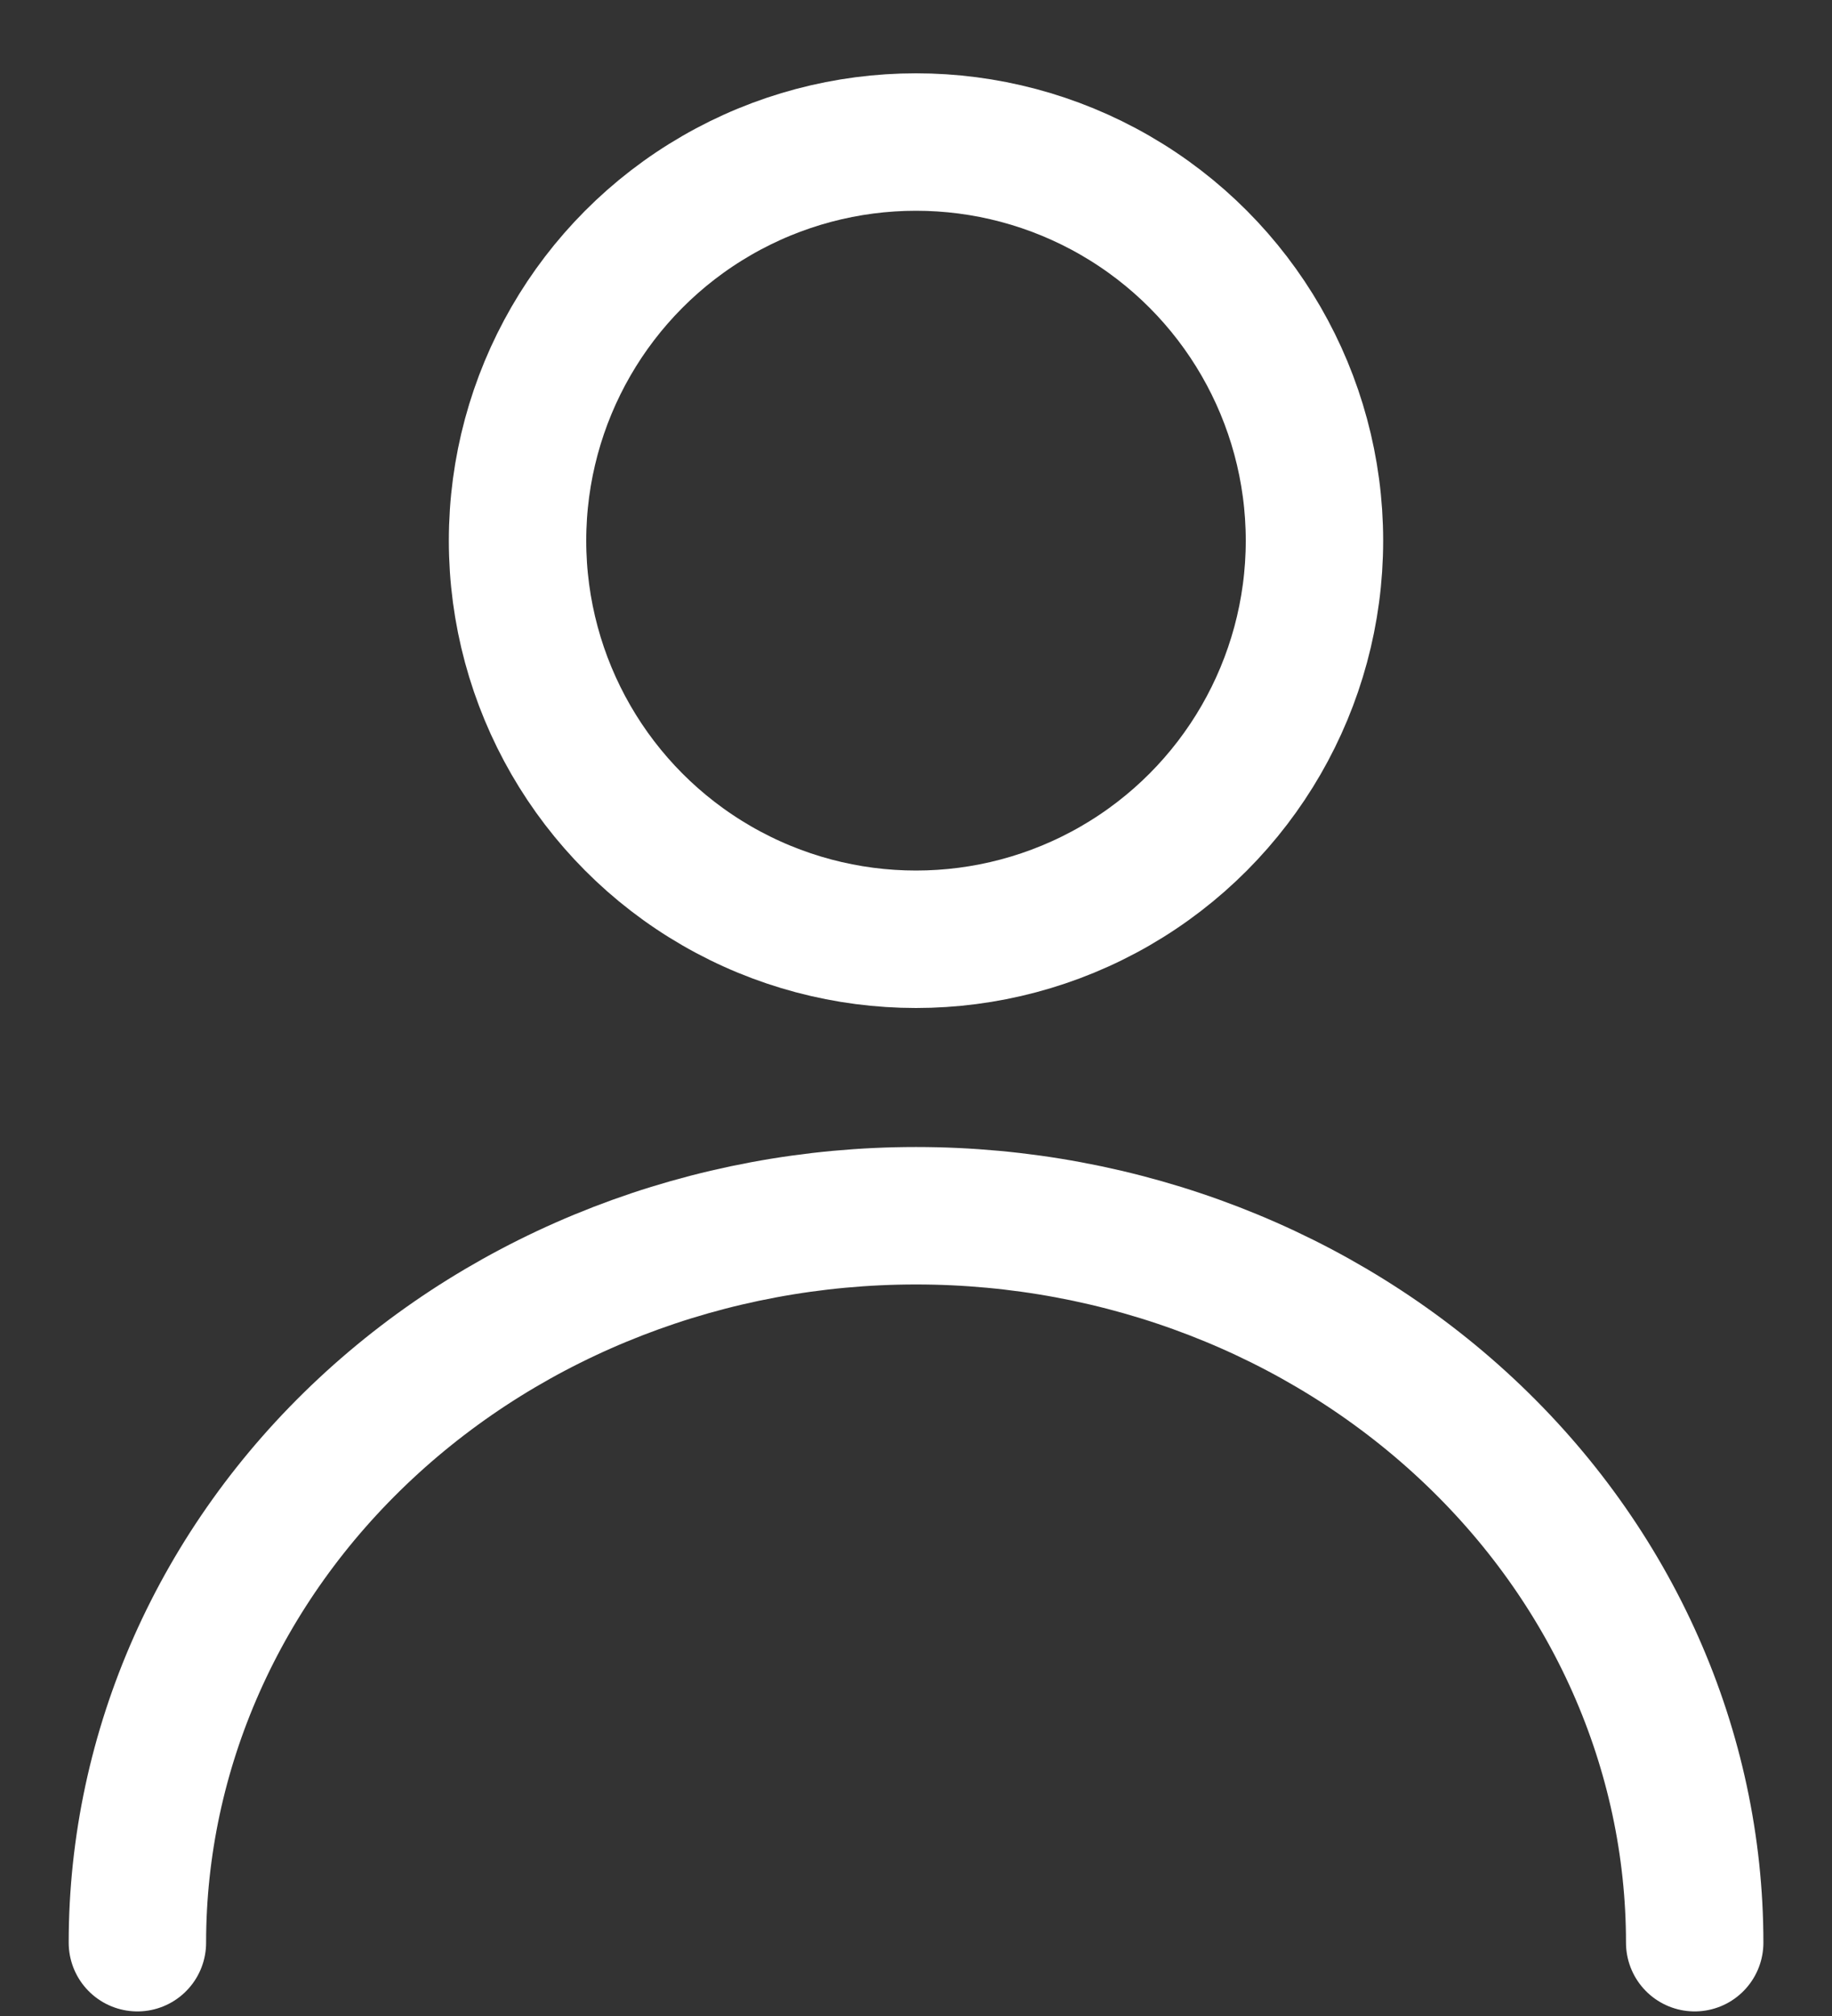
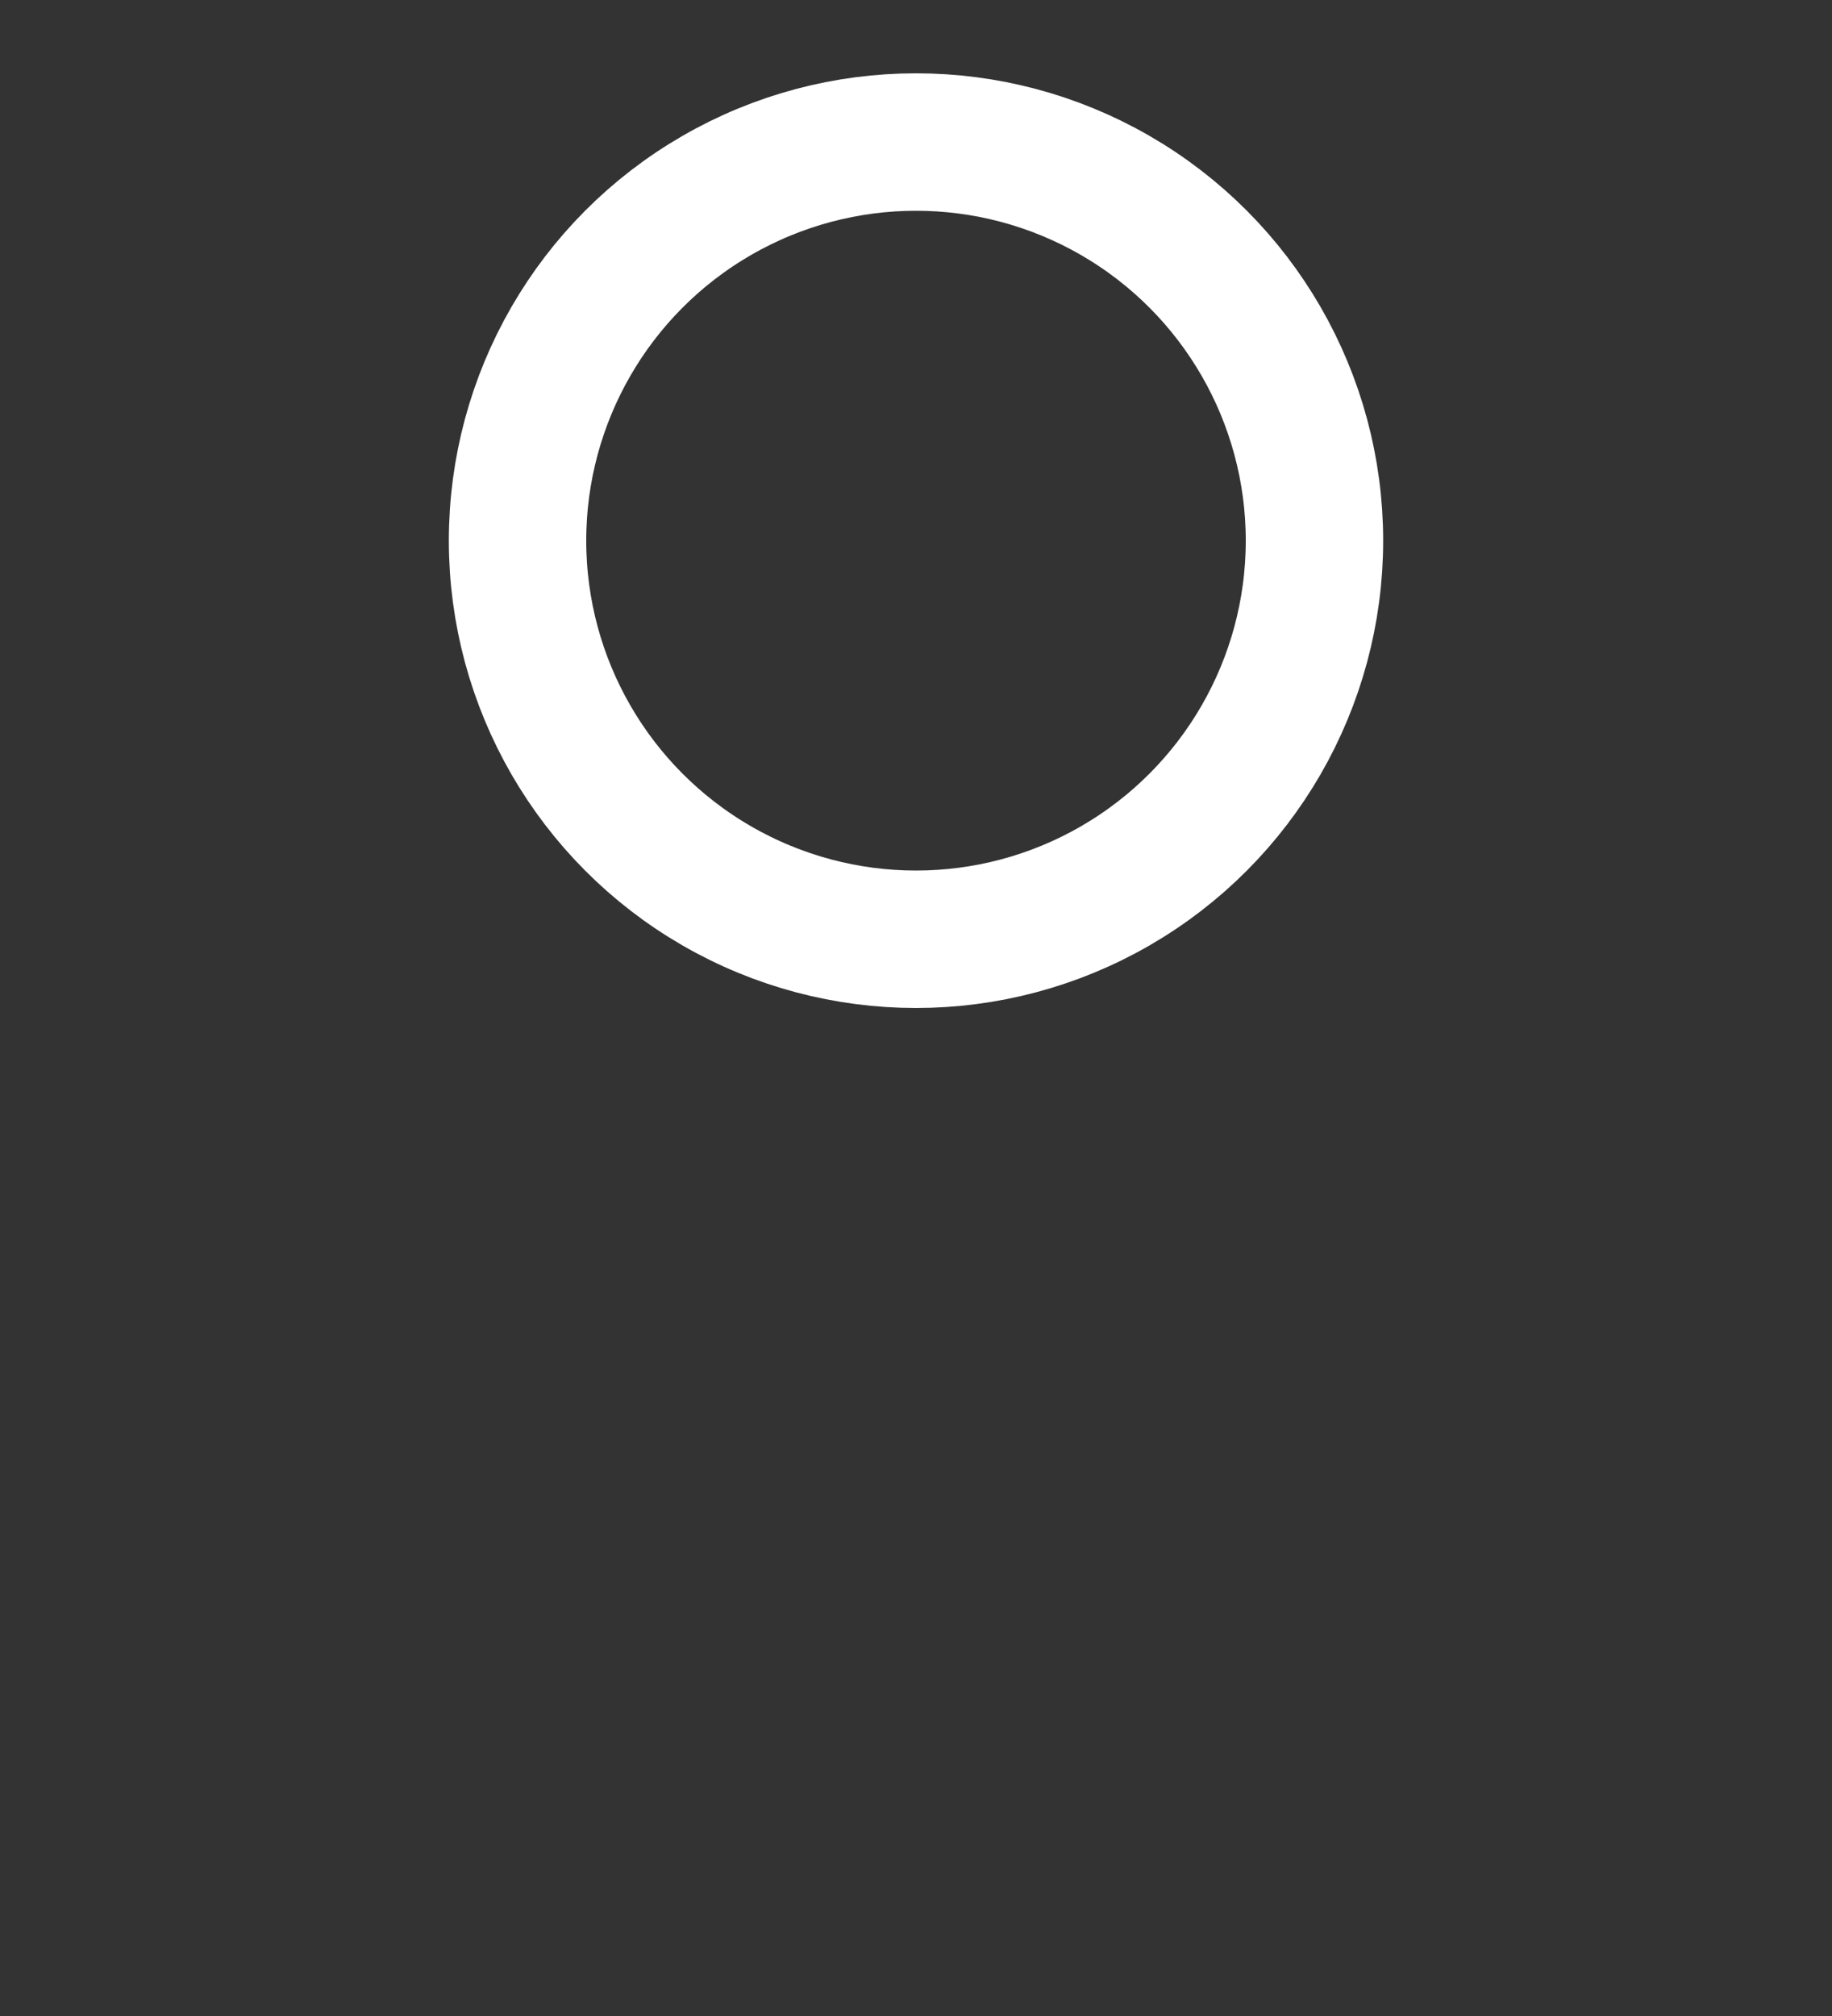
<svg xmlns="http://www.w3.org/2000/svg" width="20" height="22" viewBox="0 0 20 22" fill="none">
  <rect x="0" y="0" width="20" height="22" fill="#333333" stroke="none" />
  <g id="Group 25991">
    <circle id="Ellipse 2355" cx="10" cy="5.9" r="4.35" stroke="white" stroke-width="1.5" stroke-linejoin="round" />
-     <path id="Ellipse 2355_2" d="M18.501 21.2C18.501 19.096 17.605 17.078 16.011 15.591C14.417 14.103 12.255 13.267 10 13.267C7.746 13.267 5.584 14.103 3.99 15.591C2.396 17.078 1.5 19.096 1.5 21.2" stroke="white" stroke-width="1.5" stroke-linecap="round" stroke-linejoin="round" />
  </g>
</svg>